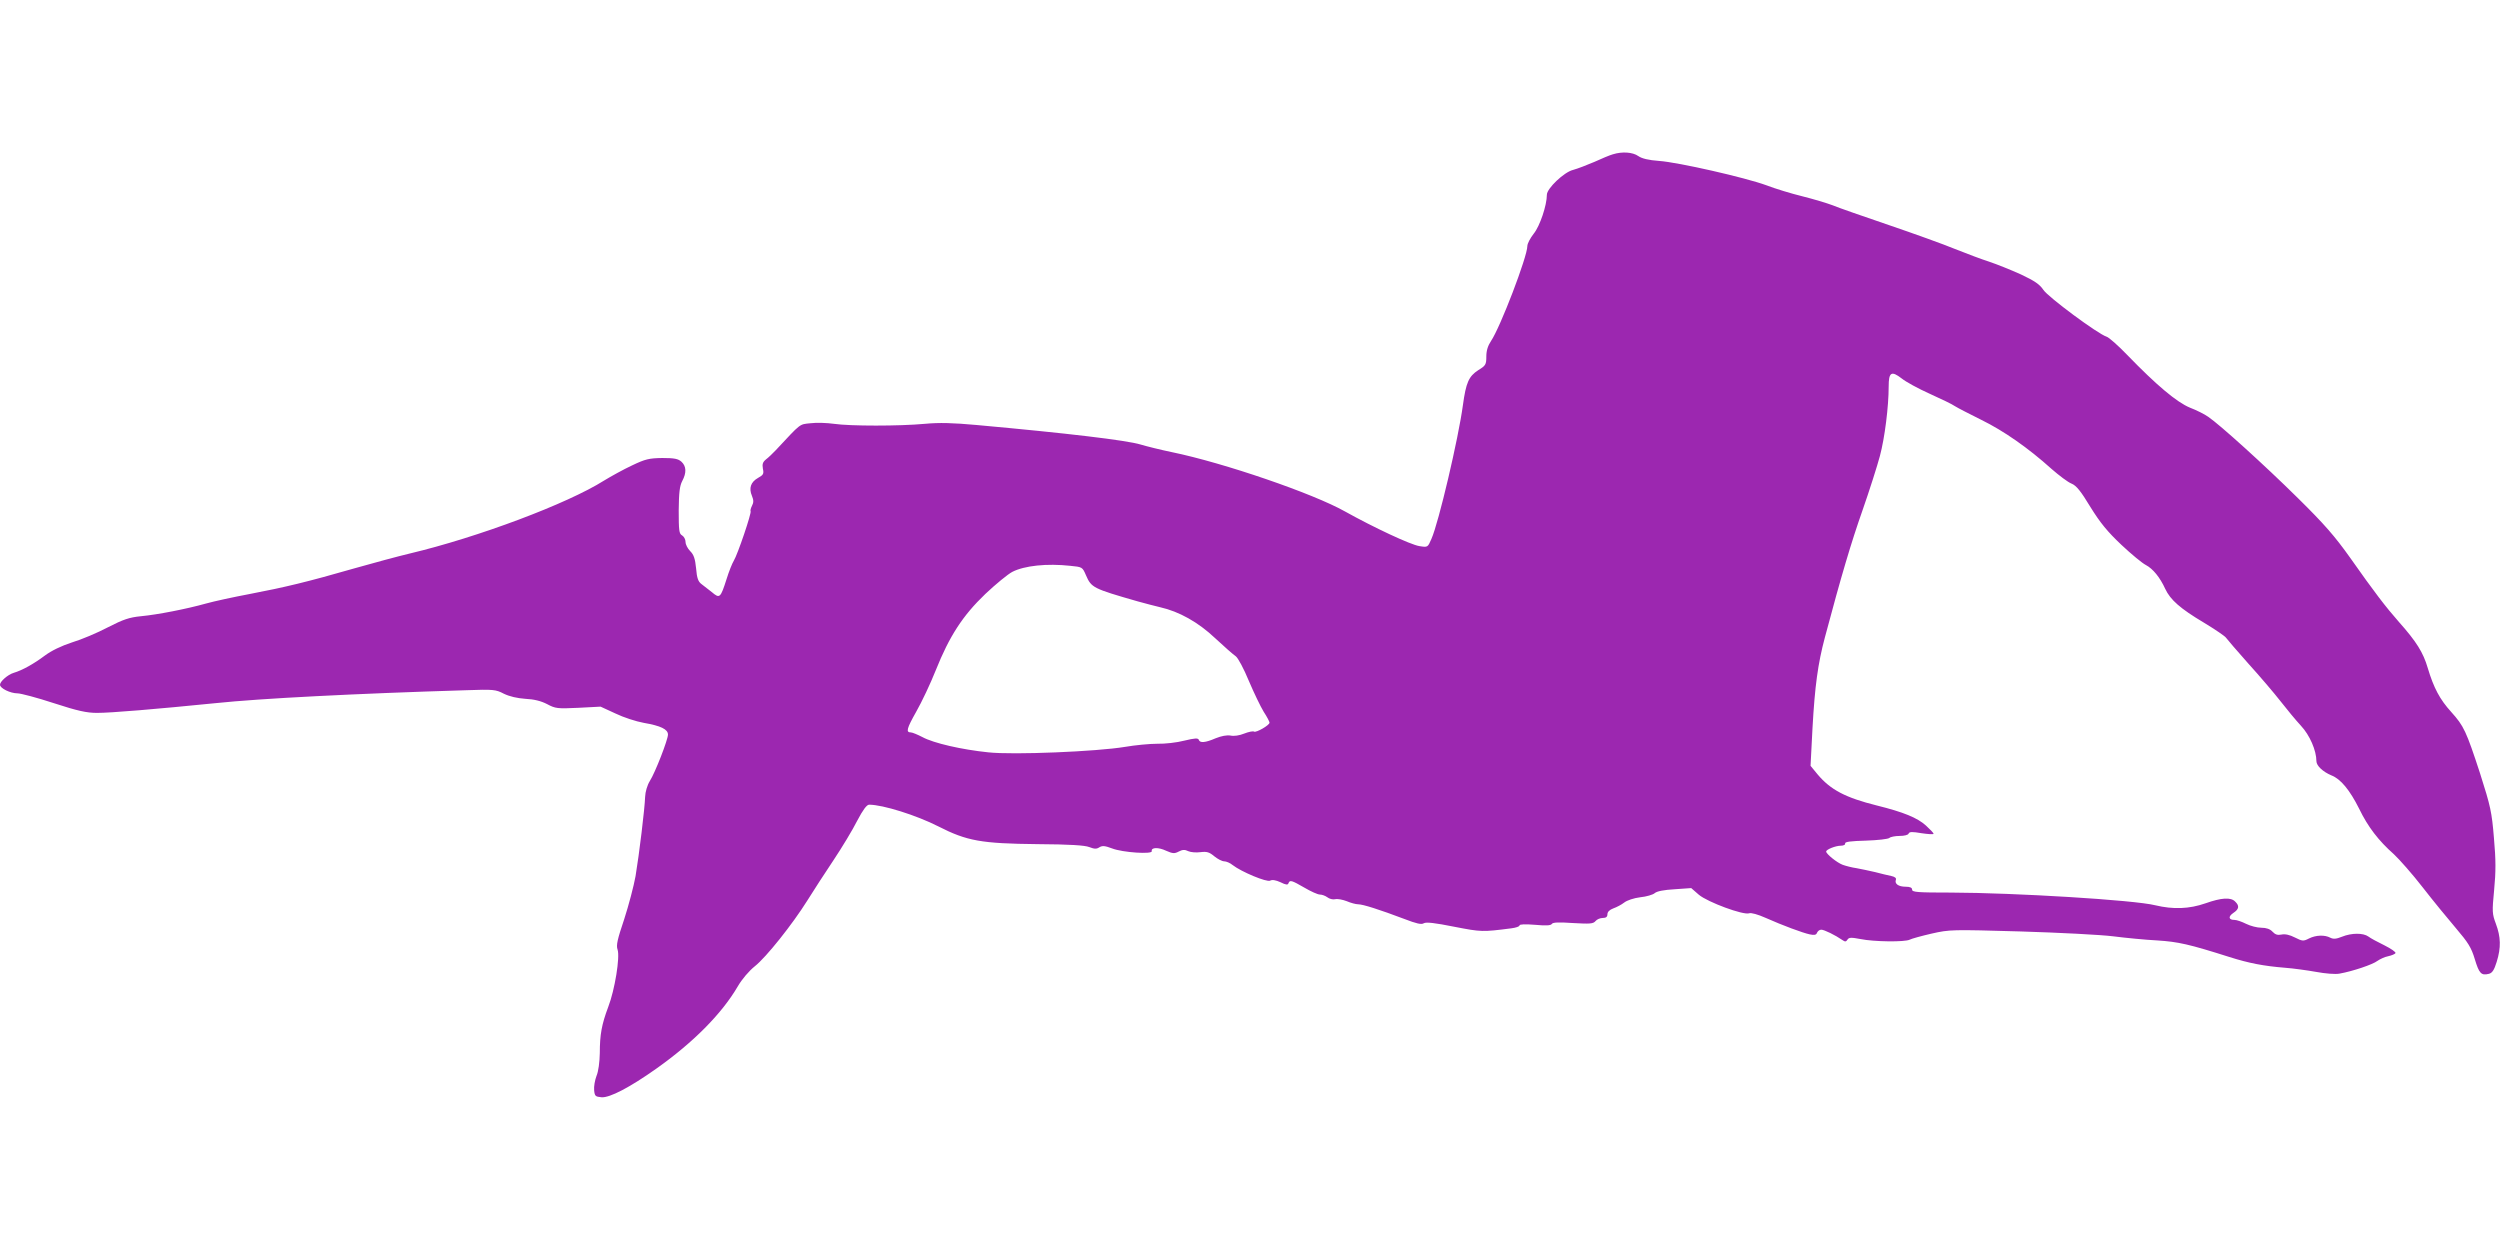
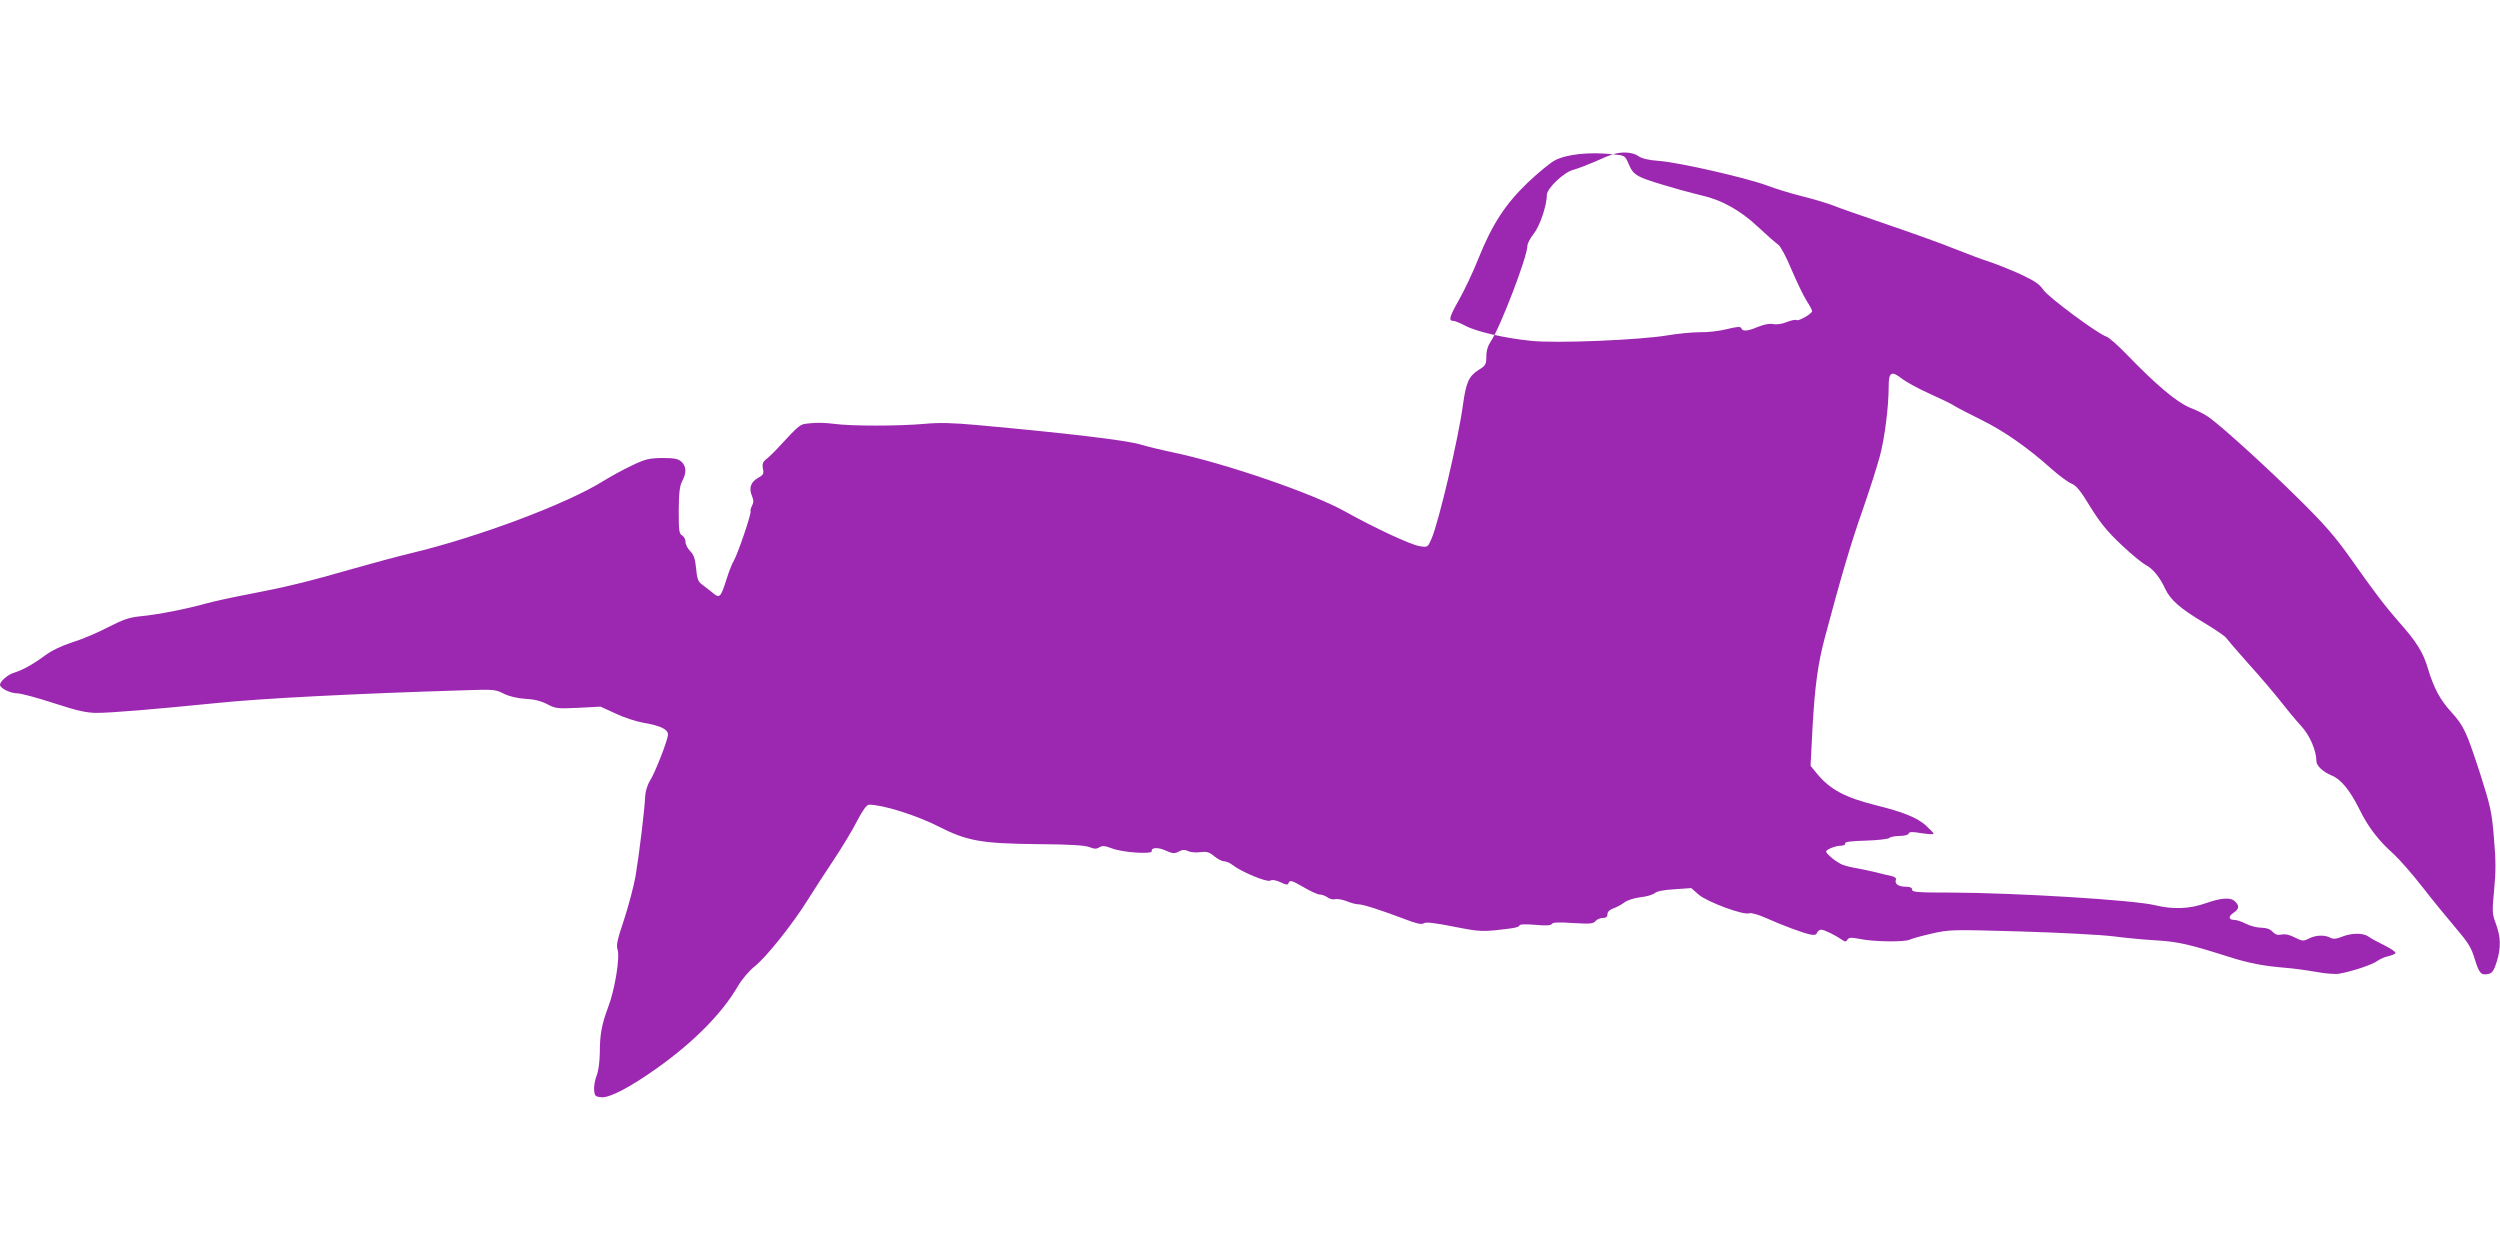
<svg xmlns="http://www.w3.org/2000/svg" version="1.0" width="1280pt" height="640pt" viewBox="0 0 1280 640" preserveAspectRatio="xMidYMid meet">
  <g transform="translate(0,640) scale(0.1,-0.1)" fill="#9c27b0" stroke="none">
-     <path d="M8258 5610 c-15 -4 -58 -22 -95 -39 -37 -16 -87 -35 -109 -41 -46 -11 -134 -95 -134 -127 0 -54 -36 -161 -67 -199 -18 -23 -33 -51 -33 -64 0 -54 -138 -415 -186 -486 -16 -24 -24 -49 -24 -79 0 -41 -3 -47 -41 -70 -49 -32 -63 -63 -79 -180 -23 -170 -124 -601 -161 -684 -19 -44 -19 -44 -62 -37 -45 7 -233 95 -380 177 -163 92 -620 249 -887 304 -58 12 -130 30 -160 39 -73 22 -376 58 -840 100 -121 11 -191 13 -265 6 -130 -12 -383 -12 -465 0 -36 5 -90 7 -120 3 -59 -6 -47 2 -178 -138 -15 -16 -38 -38 -50 -47 -17 -14 -20 -24 -16 -48 6 -26 2 -32 -25 -47 -37 -21 -48 -52 -31 -92 9 -22 9 -34 0 -51 -6 -12 -9 -24 -7 -27 7 -6 -67 -224 -86 -254 -8 -13 -25 -55 -37 -94 -31 -97 -35 -101 -75 -67 -19 15 -43 34 -54 42 -16 12 -23 30 -27 80 -5 50 -12 70 -30 88 -13 13 -24 34 -24 47 0 13 -8 28 -18 34 -15 8 -17 25 -17 128 1 92 5 125 18 150 23 43 21 76 -4 99 -17 15 -36 19 -98 19 -67 -1 -86 -5 -155 -38 -43 -20 -108 -56 -144 -78 -187 -118 -645 -290 -994 -373 -59 -14 -185 -48 -280 -75 -243 -70 -360 -98 -538 -132 -85 -16 -186 -38 -225 -49 -100 -28 -248 -57 -333 -65 -60 -6 -90 -16 -170 -57 -53 -28 -136 -63 -183 -77 -55 -18 -105 -42 -140 -68 -56 -42 -115 -75 -159 -88 -30 -9 -70 -44 -70 -61 0 -18 53 -44 90 -44 16 0 100 -22 185 -50 123 -40 169 -50 222 -50 72 0 298 19 608 50 228 24 718 49 1280 66 141 5 153 4 195 -18 29 -14 68 -23 110 -26 44 -2 80 -11 111 -27 43 -23 53 -24 160 -19 l114 6 76 -35 c41 -20 106 -41 145 -48 87 -15 124 -33 124 -60 0 -26 -65 -194 -93 -238 -13 -21 -23 -55 -24 -81 -2 -60 -30 -292 -49 -406 -9 -50 -35 -149 -58 -220 -35 -104 -42 -134 -34 -156 13 -38 -14 -206 -48 -294 -33 -88 -43 -140 -43 -236 -1 -46 -7 -94 -17 -117 -8 -21 -14 -54 -12 -73 3 -30 6 -33 38 -36 42 -3 144 50 281 147 189 134 334 280 416 420 22 38 58 80 88 104 58 46 192 214 269 337 29 47 89 139 133 205 44 66 99 157 122 203 30 57 49 82 61 82 70 0 242 -54 354 -111 147 -75 220 -88 508 -91 166 -1 242 -6 265 -15 26 -10 37 -11 52 -1 15 9 28 8 65 -6 54 -21 207 -31 203 -14 -4 20 34 21 74 2 34 -15 43 -15 64 -4 19 10 31 11 49 2 13 -6 41 -8 63 -5 32 4 45 0 70 -21 17 -14 40 -26 51 -26 10 0 30 -8 43 -19 45 -35 175 -89 192 -80 10 6 29 3 53 -8 28 -14 38 -15 41 -5 7 18 16 15 82 -23 32 -19 68 -35 78 -35 11 0 28 -6 39 -14 10 -8 28 -13 40 -10 12 3 38 -2 59 -10 21 -9 47 -16 59 -16 24 0 109 -27 236 -75 62 -24 88 -30 100 -22 12 7 56 2 156 -18 139 -27 144 -27 292 -8 23 3 42 9 42 15 0 6 30 7 79 3 56 -5 80 -4 86 4 5 9 35 10 109 5 87 -5 103 -4 115 10 7 9 24 16 37 16 17 0 24 6 24 19 0 12 11 23 30 30 17 6 42 19 56 30 14 11 49 23 82 27 31 3 65 13 74 21 11 10 48 17 102 20 l85 6 39 -34 c45 -38 229 -106 258 -95 9 4 45 -6 83 -23 90 -40 190 -77 227 -85 24 -5 33 -3 37 8 4 9 13 16 22 16 15 0 72 -28 108 -53 14 -10 19 -9 26 2 8 12 19 12 67 3 68 -14 227 -16 252 -3 9 5 60 19 112 31 93 21 103 21 455 11 198 -6 412 -17 475 -25 63 -8 165 -18 225 -21 108 -7 162 -19 370 -85 101 -32 175 -46 285 -55 41 -3 113 -13 158 -21 48 -9 100 -13 120 -9 68 12 171 47 194 65 13 9 38 21 55 24 18 4 35 11 38 16 3 5 -23 23 -57 40 -35 17 -72 37 -82 45 -26 19 -86 19 -135 -1 -30 -12 -44 -13 -60 -5 -28 15 -73 14 -109 -4 -29 -15 -34 -14 -72 5 -27 14 -51 19 -69 15 -20 -4 -32 0 -46 15 -12 13 -31 20 -57 20 -21 0 -56 9 -78 20 -22 11 -48 20 -59 20 -31 0 -34 17 -6 36 29 19 32 36 9 58 -22 23 -70 20 -152 -9 -83 -29 -165 -32 -257 -10 -107 27 -719 64 -1047 65 -169 0 -198 2 -198 15 0 10 -10 15 -33 15 -37 0 -58 15 -50 36 3 8 -5 15 -24 19 -15 3 -53 12 -83 20 -30 7 -73 16 -95 20 -22 3 -53 11 -70 17 -30 11 -85 56 -85 68 0 11 49 30 75 30 14 0 24 5 22 12 -1 8 30 12 107 14 60 2 114 8 120 14 5 5 29 10 52 10 24 0 44 5 46 12 4 10 19 10 66 2 34 -5 62 -7 62 -3 0 4 -17 22 -39 42 -44 40 -115 69 -252 103 -160 40 -236 80 -302 158 l-37 45 10 193 c12 217 28 331 63 463 85 319 135 487 193 652 36 103 76 229 89 278 25 93 45 254 45 356 0 74 14 82 67 41 21 -17 85 -52 143 -78 58 -26 116 -54 130 -64 14 -9 75 -40 135 -70 114 -56 239 -143 359 -251 39 -34 84 -68 102 -75 25 -10 48 -39 97 -120 51 -82 87 -126 159 -194 51 -48 107 -94 125 -103 36 -19 72 -63 99 -122 26 -56 77 -101 198 -173 58 -35 109 -70 113 -77 5 -7 56 -67 114 -132 59 -65 133 -152 165 -193 32 -41 79 -98 105 -126 45 -48 79 -127 79 -181 0 -24 34 -55 77 -73 47 -18 94 -75 142 -171 45 -93 99 -163 178 -233 28 -26 95 -102 147 -169 52 -67 129 -161 170 -209 63 -74 79 -99 97 -159 22 -73 33 -85 72 -75 17 4 27 19 40 61 23 74 21 128 -4 195 -19 51 -20 61 -9 174 9 92 9 154 -1 265 -11 134 -17 161 -71 331 -71 217 -83 243 -148 315 -58 64 -89 122 -120 225 -23 79 -58 135 -147 235 -67 76 -127 154 -250 329 -79 111 -132 172 -268 306 -172 170 -400 376 -459 416 -18 13 -60 34 -94 47 -67 28 -169 113 -321 270 -46 48 -94 90 -105 93 -45 14 -301 204 -324 240 -19 28 -43 45 -115 79 -51 23 -123 52 -162 65 -38 12 -117 42 -175 65 -58 24 -211 79 -340 123 -129 44 -259 89 -287 101 -29 11 -99 32 -155 46 -57 14 -139 39 -183 56 -109 40 -452 118 -550 125 -55 4 -88 12 -107 25 -28 20 -82 24 -130 9z m-2778 -2107 c61 -6 62 -6 80 -48 28 -64 35 -68 265 -134 39 -11 90 -24 115 -30 97 -22 194 -76 281 -158 46 -43 94 -85 106 -93 12 -9 41 -63 67 -126 26 -61 60 -132 76 -158 17 -26 30 -51 30 -56 0 -13 -68 -52 -79 -46 -5 4 -28 -1 -51 -10 -24 -10 -53 -14 -70 -10 -19 3 -46 -2 -76 -14 -53 -23 -81 -25 -86 -8 -4 10 -20 9 -74 -4 -38 -10 -100 -17 -139 -16 -38 0 -113 -7 -165 -16 -144 -24 -572 -42 -700 -28 -136 14 -280 47 -337 78 -25 13 -52 24 -59 24 -27 0 -22 19 27 106 28 49 73 144 100 212 70 175 138 280 254 391 53 50 115 101 138 113 62 32 177 44 297 31z" />
+     <path d="M8258 5610 c-15 -4 -58 -22 -95 -39 -37 -16 -87 -35 -109 -41 -46 -11 -134 -95 -134 -127 0 -54 -36 -161 -67 -199 -18 -23 -33 -51 -33 -64 0 -54 -138 -415 -186 -486 -16 -24 -24 -49 -24 -79 0 -41 -3 -47 -41 -70 -49 -32 -63 -63 -79 -180 -23 -170 -124 -601 -161 -684 -19 -44 -19 -44 -62 -37 -45 7 -233 95 -380 177 -163 92 -620 249 -887 304 -58 12 -130 30 -160 39 -73 22 -376 58 -840 100 -121 11 -191 13 -265 6 -130 -12 -383 -12 -465 0 -36 5 -90 7 -120 3 -59 -6 -47 2 -178 -138 -15 -16 -38 -38 -50 -47 -17 -14 -20 -24 -16 -48 6 -26 2 -32 -25 -47 -37 -21 -48 -52 -31 -92 9 -22 9 -34 0 -51 -6 -12 -9 -24 -7 -27 7 -6 -67 -224 -86 -254 -8 -13 -25 -55 -37 -94 -31 -97 -35 -101 -75 -67 -19 15 -43 34 -54 42 -16 12 -23 30 -27 80 -5 50 -12 70 -30 88 -13 13 -24 34 -24 47 0 13 -8 28 -18 34 -15 8 -17 25 -17 128 1 92 5 125 18 150 23 43 21 76 -4 99 -17 15 -36 19 -98 19 -67 -1 -86 -5 -155 -38 -43 -20 -108 -56 -144 -78 -187 -118 -645 -290 -994 -373 -59 -14 -185 -48 -280 -75 -243 -70 -360 -98 -538 -132 -85 -16 -186 -38 -225 -49 -100 -28 -248 -57 -333 -65 -60 -6 -90 -16 -170 -57 -53 -28 -136 -63 -183 -77 -55 -18 -105 -42 -140 -68 -56 -42 -115 -75 -159 -88 -30 -9 -70 -44 -70 -61 0 -18 53 -44 90 -44 16 0 100 -22 185 -50 123 -40 169 -50 222 -50 72 0 298 19 608 50 228 24 718 49 1280 66 141 5 153 4 195 -18 29 -14 68 -23 110 -26 44 -2 80 -11 111 -27 43 -23 53 -24 160 -19 l114 6 76 -35 c41 -20 106 -41 145 -48 87 -15 124 -33 124 -60 0 -26 -65 -194 -93 -238 -13 -21 -23 -55 -24 -81 -2 -60 -30 -292 -49 -406 -9 -50 -35 -149 -58 -220 -35 -104 -42 -134 -34 -156 13 -38 -14 -206 -48 -294 -33 -88 -43 -140 -43 -236 -1 -46 -7 -94 -17 -117 -8 -21 -14 -54 -12 -73 3 -30 6 -33 38 -36 42 -3 144 50 281 147 189 134 334 280 416 420 22 38 58 80 88 104 58 46 192 214 269 337 29 47 89 139 133 205 44 66 99 157 122 203 30 57 49 82 61 82 70 0 242 -54 354 -111 147 -75 220 -88 508 -91 166 -1 242 -6 265 -15 26 -10 37 -11 52 -1 15 9 28 8 65 -6 54 -21 207 -31 203 -14 -4 20 34 21 74 2 34 -15 43 -15 64 -4 19 10 31 11 49 2 13 -6 41 -8 63 -5 32 4 45 0 70 -21 17 -14 40 -26 51 -26 10 0 30 -8 43 -19 45 -35 175 -89 192 -80 10 6 29 3 53 -8 28 -14 38 -15 41 -5 7 18 16 15 82 -23 32 -19 68 -35 78 -35 11 0 28 -6 39 -14 10 -8 28 -13 40 -10 12 3 38 -2 59 -10 21 -9 47 -16 59 -16 24 0 109 -27 236 -75 62 -24 88 -30 100 -22 12 7 56 2 156 -18 139 -27 144 -27 292 -8 23 3 42 9 42 15 0 6 30 7 79 3 56 -5 80 -4 86 4 5 9 35 10 109 5 87 -5 103 -4 115 10 7 9 24 16 37 16 17 0 24 6 24 19 0 12 11 23 30 30 17 6 42 19 56 30 14 11 49 23 82 27 31 3 65 13 74 21 11 10 48 17 102 20 l85 6 39 -34 c45 -38 229 -106 258 -95 9 4 45 -6 83 -23 90 -40 190 -77 227 -85 24 -5 33 -3 37 8 4 9 13 16 22 16 15 0 72 -28 108 -53 14 -10 19 -9 26 2 8 12 19 12 67 3 68 -14 227 -16 252 -3 9 5 60 19 112 31 93 21 103 21 455 11 198 -6 412 -17 475 -25 63 -8 165 -18 225 -21 108 -7 162 -19 370 -85 101 -32 175 -46 285 -55 41 -3 113 -13 158 -21 48 -9 100 -13 120 -9 68 12 171 47 194 65 13 9 38 21 55 24 18 4 35 11 38 16 3 5 -23 23 -57 40 -35 17 -72 37 -82 45 -26 19 -86 19 -135 -1 -30 -12 -44 -13 -60 -5 -28 15 -73 14 -109 -4 -29 -15 -34 -14 -72 5 -27 14 -51 19 -69 15 -20 -4 -32 0 -46 15 -12 13 -31 20 -57 20 -21 0 -56 9 -78 20 -22 11 -48 20 -59 20 -31 0 -34 17 -6 36 29 19 32 36 9 58 -22 23 -70 20 -152 -9 -83 -29 -165 -32 -257 -10 -107 27 -719 64 -1047 65 -169 0 -198 2 -198 15 0 10 -10 15 -33 15 -37 0 -58 15 -50 36 3 8 -5 15 -24 19 -15 3 -53 12 -83 20 -30 7 -73 16 -95 20 -22 3 -53 11 -70 17 -30 11 -85 56 -85 68 0 11 49 30 75 30 14 0 24 5 22 12 -1 8 30 12 107 14 60 2 114 8 120 14 5 5 29 10 52 10 24 0 44 5 46 12 4 10 19 10 66 2 34 -5 62 -7 62 -3 0 4 -17 22 -39 42 -44 40 -115 69 -252 103 -160 40 -236 80 -302 158 l-37 45 10 193 c12 217 28 331 63 463 85 319 135 487 193 652 36 103 76 229 89 278 25 93 45 254 45 356 0 74 14 82 67 41 21 -17 85 -52 143 -78 58 -26 116 -54 130 -64 14 -9 75 -40 135 -70 114 -56 239 -143 359 -251 39 -34 84 -68 102 -75 25 -10 48 -39 97 -120 51 -82 87 -126 159 -194 51 -48 107 -94 125 -103 36 -19 72 -63 99 -122 26 -56 77 -101 198 -173 58 -35 109 -70 113 -77 5 -7 56 -67 114 -132 59 -65 133 -152 165 -193 32 -41 79 -98 105 -126 45 -48 79 -127 79 -181 0 -24 34 -55 77 -73 47 -18 94 -75 142 -171 45 -93 99 -163 178 -233 28 -26 95 -102 147 -169 52 -67 129 -161 170 -209 63 -74 79 -99 97 -159 22 -73 33 -85 72 -75 17 4 27 19 40 61 23 74 21 128 -4 195 -19 51 -20 61 -9 174 9 92 9 154 -1 265 -11 134 -17 161 -71 331 -71 217 -83 243 -148 315 -58 64 -89 122 -120 225 -23 79 -58 135 -147 235 -67 76 -127 154 -250 329 -79 111 -132 172 -268 306 -172 170 -400 376 -459 416 -18 13 -60 34 -94 47 -67 28 -169 113 -321 270 -46 48 -94 90 -105 93 -45 14 -301 204 -324 240 -19 28 -43 45 -115 79 -51 23 -123 52 -162 65 -38 12 -117 42 -175 65 -58 24 -211 79 -340 123 -129 44 -259 89 -287 101 -29 11 -99 32 -155 46 -57 14 -139 39 -183 56 -109 40 -452 118 -550 125 -55 4 -88 12 -107 25 -28 20 -82 24 -130 9z c61 -6 62 -6 80 -48 28 -64 35 -68 265 -134 39 -11 90 -24 115 -30 97 -22 194 -76 281 -158 46 -43 94 -85 106 -93 12 -9 41 -63 67 -126 26 -61 60 -132 76 -158 17 -26 30 -51 30 -56 0 -13 -68 -52 -79 -46 -5 4 -28 -1 -51 -10 -24 -10 -53 -14 -70 -10 -19 3 -46 -2 -76 -14 -53 -23 -81 -25 -86 -8 -4 10 -20 9 -74 -4 -38 -10 -100 -17 -139 -16 -38 0 -113 -7 -165 -16 -144 -24 -572 -42 -700 -28 -136 14 -280 47 -337 78 -25 13 -52 24 -59 24 -27 0 -22 19 27 106 28 49 73 144 100 212 70 175 138 280 254 391 53 50 115 101 138 113 62 32 177 44 297 31z" />
  </g>
</svg>